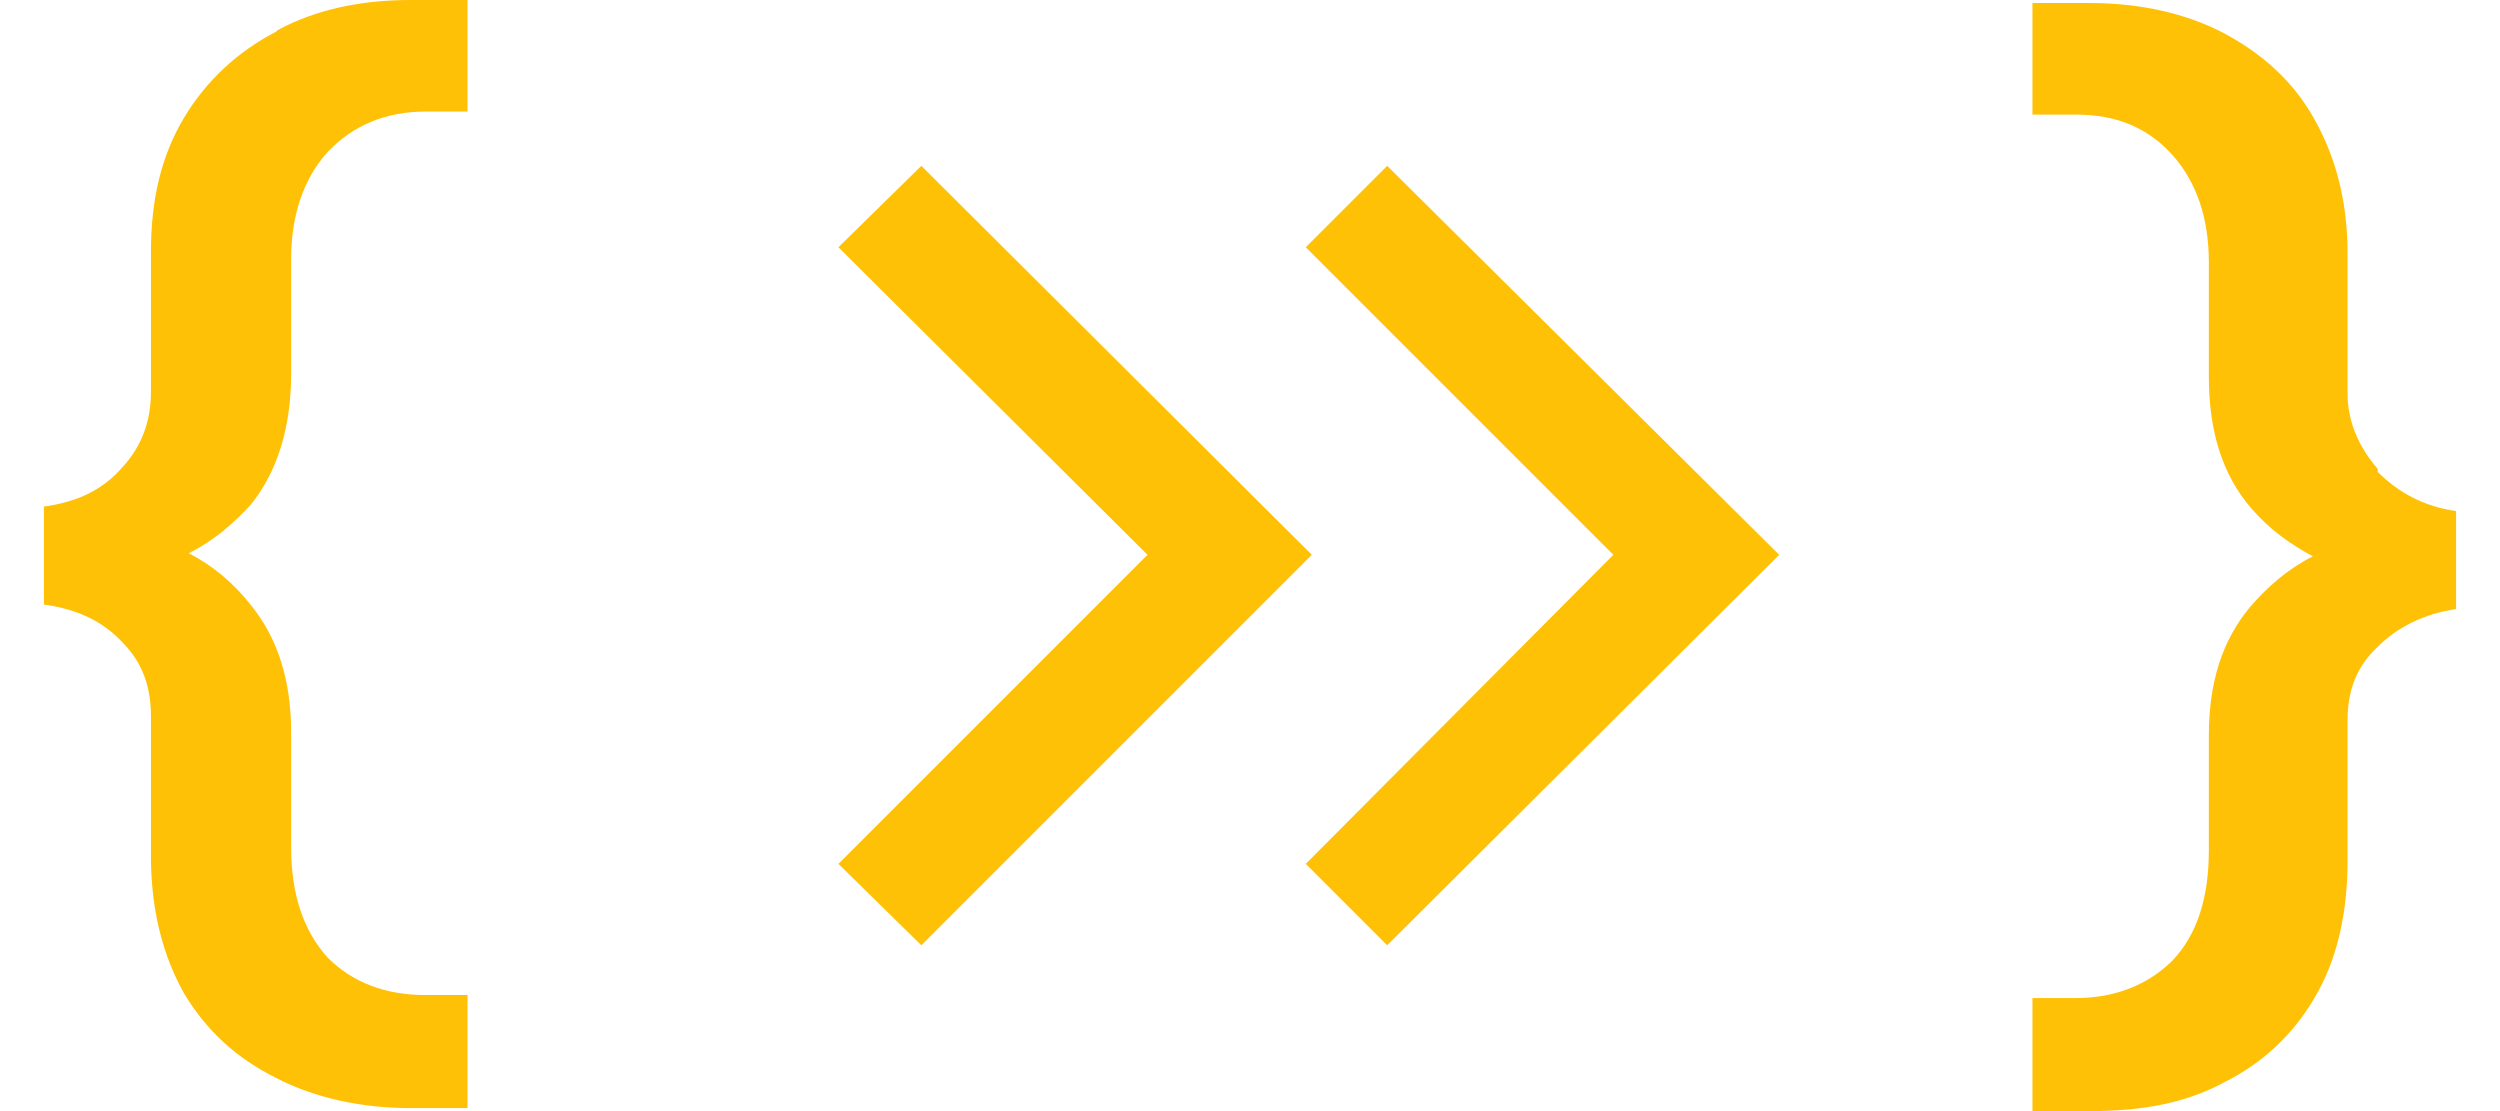
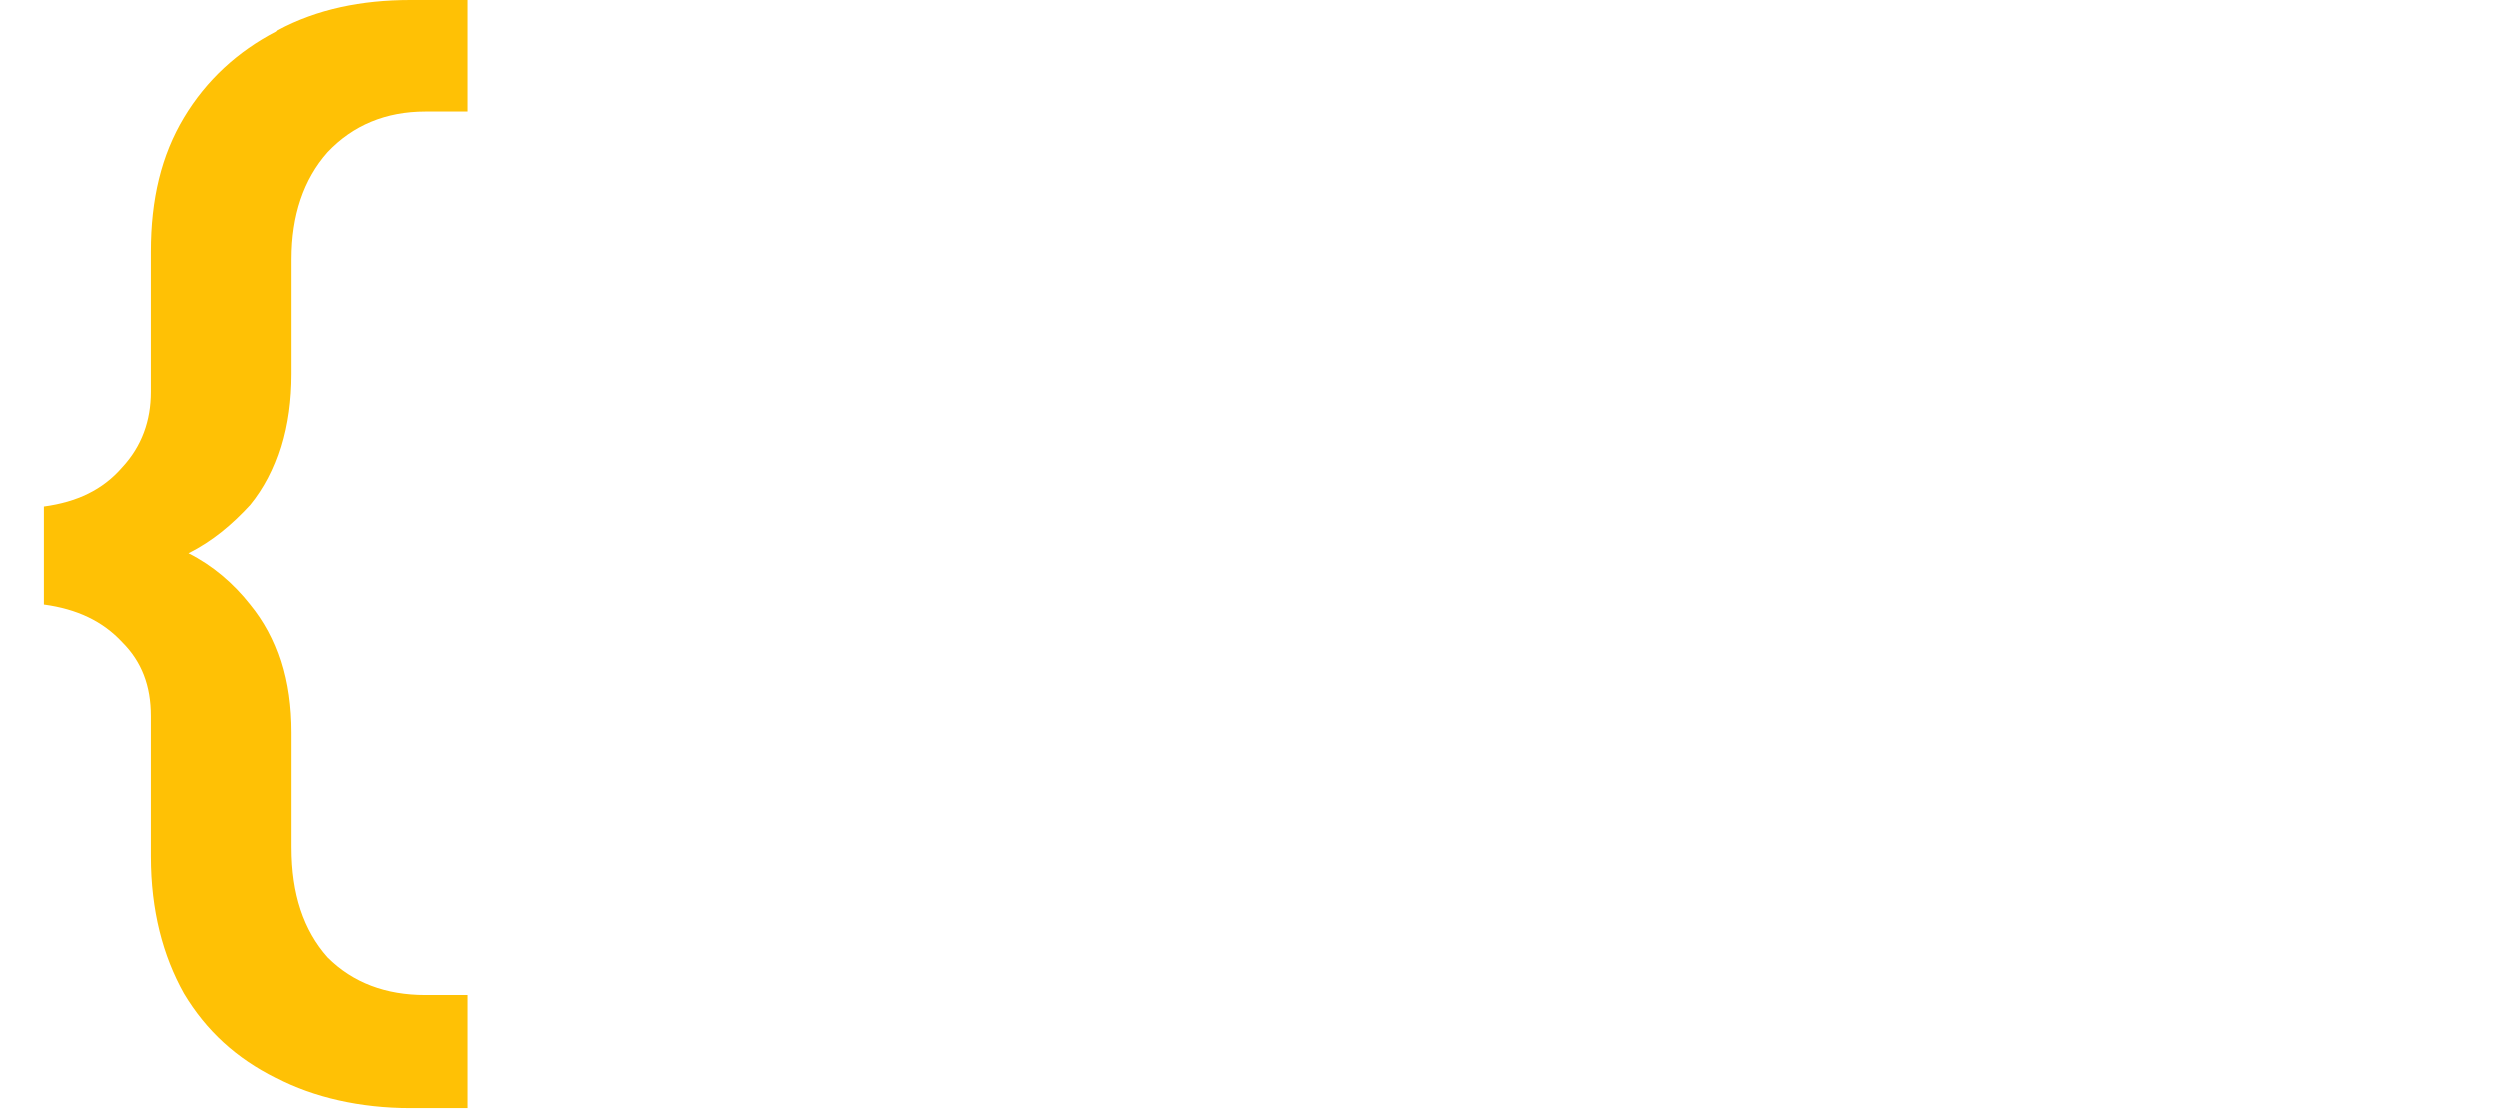
<svg xmlns="http://www.w3.org/2000/svg" aria-label="" aria-hidden="true" data-type="color" width="45" height="20" viewBox="20 63.1 160 73.7" data-bbox="20 63.1 160 73.7">
  <defs>
    <style>#comp-mgd4wrsa svg [data-color="1"] {fill: #FFC105;}</style>
  </defs>
  <g>
-     <path data-color="1" d="m78.2 125.8-5.5-5.4 20.5-20.5-20.5-20.4 5.5-5.4 25.9 25.8z" fill="#e95027" style="fill: rgb(255, 193, 5);" />
-     <path data-color="1" d="m109.1 125.8-5.4-5.4 20.4-20.5-20.4-20.4 5.4-5.4 26 25.8z" fill="#e95027" style="fill: rgb(255, 193, 5);" />
-     <path data-color="1" fill="#e95027" d="M174.8 94.2c-1.3-1.5-2-3.2-2-5v-9.3c0-3.5-.8-6.4-2.2-8.9s-3.4-4.3-6-5.7c-2.5-1.3-5.5-2-8.9-2h-3.8v7.4h2.9c2.7 0 4.8.9 6.4 2.7s2.4 4.2 2.4 7.1v7.6c0 3.6.9 6.5 2.8 8.7 1.2 1.4 2.6 2.4 4.1 3.2-1.6.8-3 2-4.2 3.4-1.8 2.2-2.7 4.9-2.7 8.5v7.6c0 3.2-.8 5.6-2.4 7.3-1.6 1.6-3.8 2.5-6.4 2.5h-2.9v7.5h3.8c3.4 0 6.3-.5 8.9-1.9 2.6-1.3 4.6-3.2 6-5.6 1.5-2.5 2.2-5.6 2.2-9.1v-9.3c0-2 .6-3.6 2-4.9 1.3-1.3 3.1-2.2 5.2-2.5V97c-2.1-.3-3.8-1.2-5.2-2.6Z" style="fill: rgb(255, 193, 5);" />
    <path data-color="1" fill="#e95027" d="M35.4 65.2c-2.5 1.3-4.6 3.2-6.1 5.7s-2.2 5.4-2.2 8.9v9.3c0 1.9-.6 3.6-1.9 5-1.3 1.5-3 2.3-5.2 2.6v6.5c2.2.3 3.9 1.1 5.2 2.5 1.3 1.3 1.9 2.9 1.9 4.9v9.3c0 3.6.8 6.6 2.2 9.1 1.5 2.5 3.5 4.3 6.1 5.6 2.5 1.3 5.6 2 8.9 2h3.8v-7.5h-2.8c-2.6 0-4.8-.8-6.5-2.5-1.6-1.8-2.4-4.2-2.4-7.3v-7.6c0-3.5-.9-6.3-2.7-8.5-1.1-1.4-2.5-2.6-4.1-3.4 1.6-.8 2.9-1.9 4.1-3.2 1.8-2.2 2.7-5.2 2.7-8.7v-7.6c0-2.9.8-5.3 2.4-7.1 1.7-1.8 3.9-2.7 6.5-2.7h2.8v-7.4h-3.8c-3.2 0-6.2.6-8.8 2Z" style="fill: rgb(255, 193, 5);" />
  </g>
</svg>